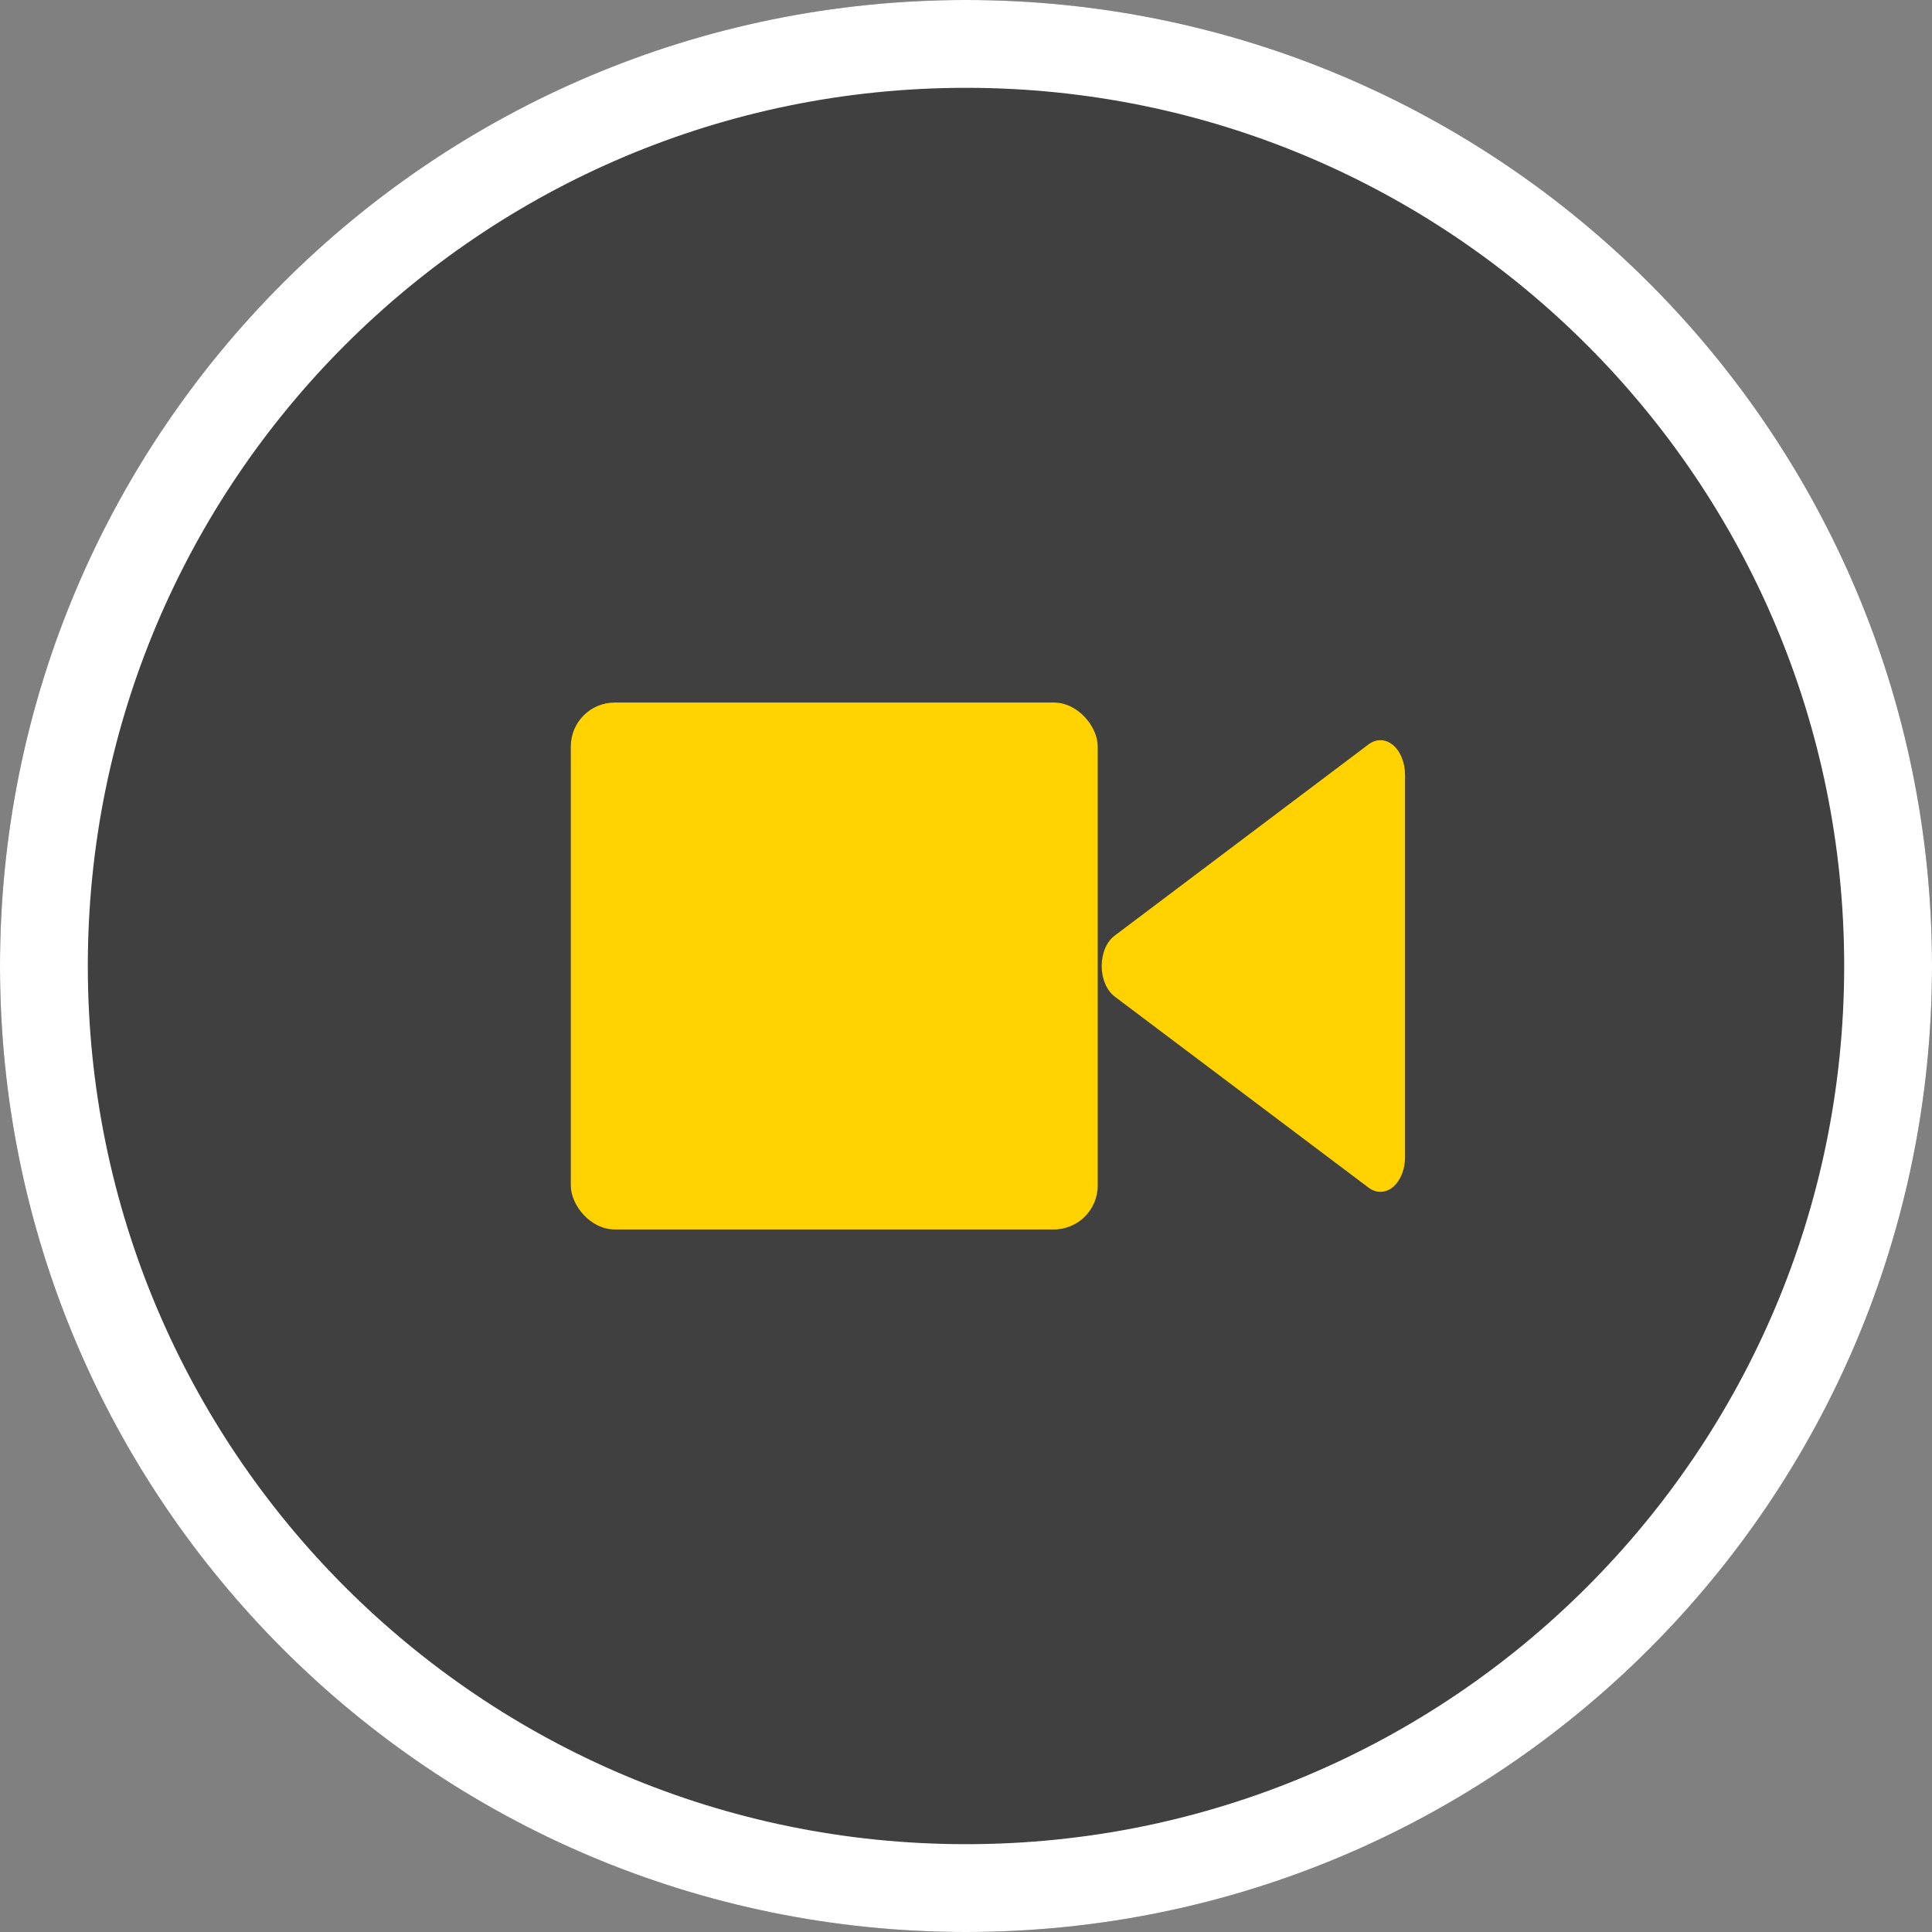
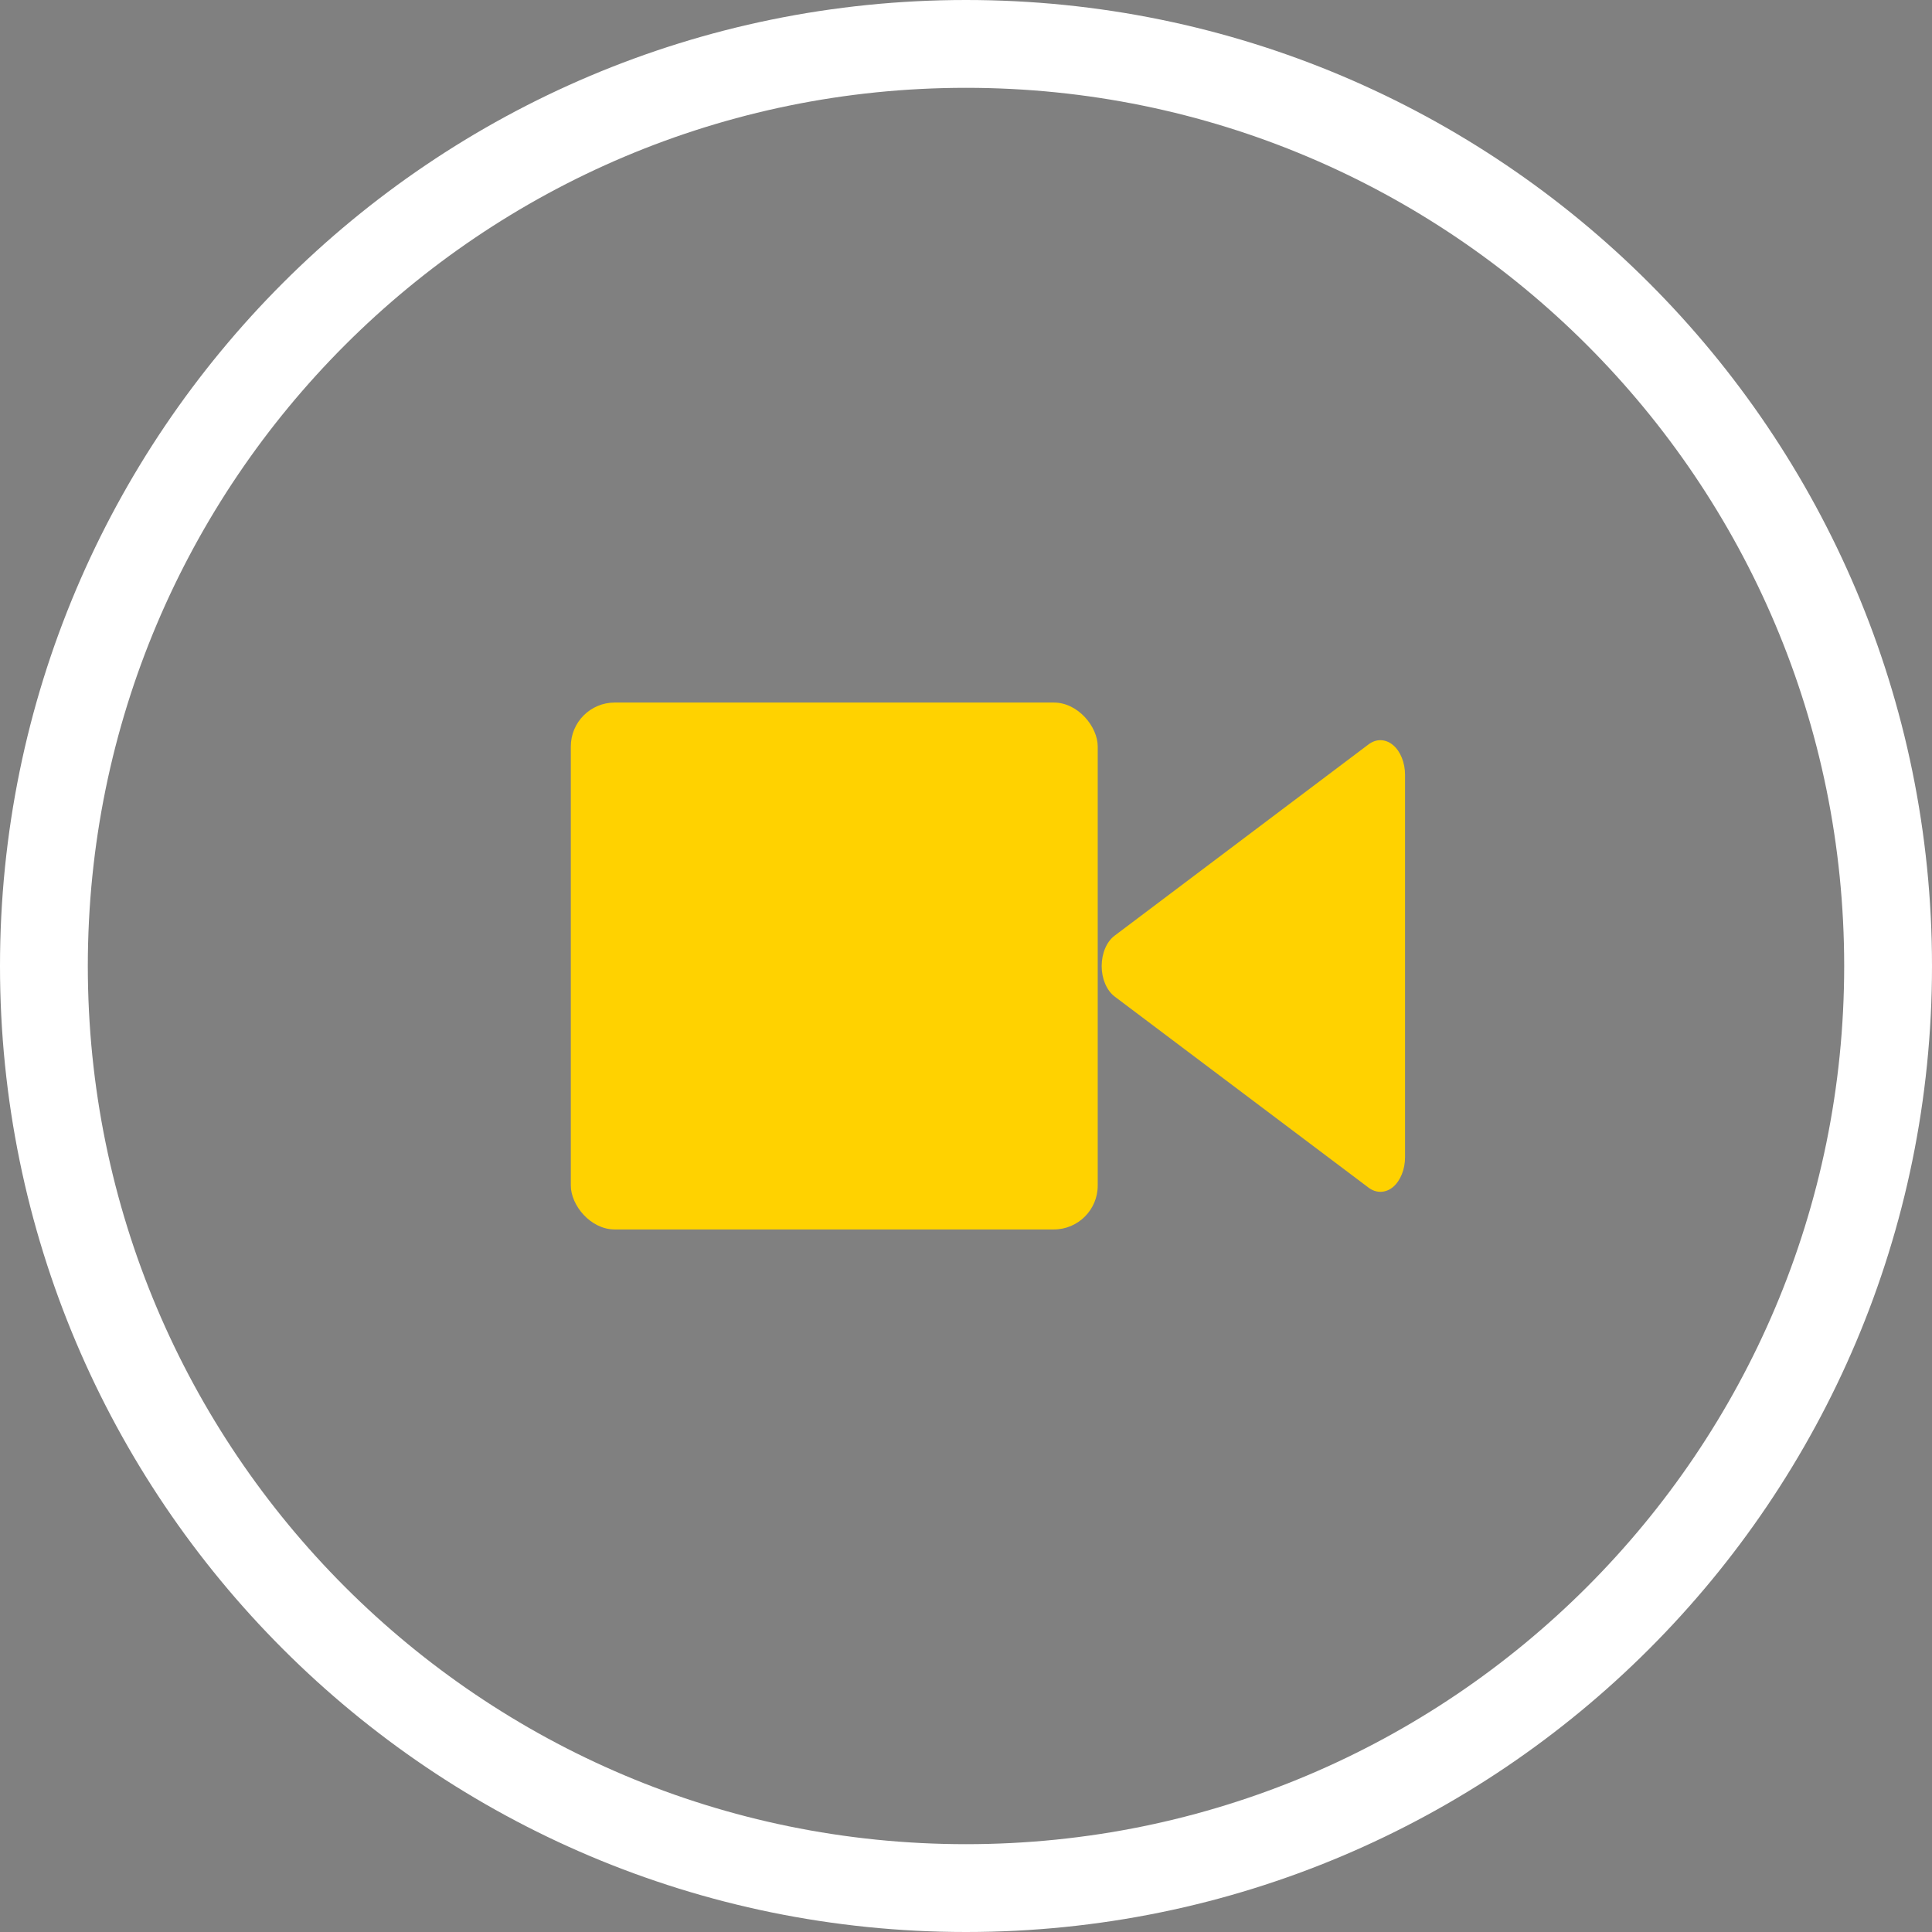
<svg xmlns="http://www.w3.org/2000/svg" xmlns:xlink="http://www.w3.org/1999/xlink" width="44px" height="44px" viewBox="0 0 44 44" version="1.1">
  <rect x="0" y="0" width="44" height="44" fill="#808080" stroke="none" />
  <title>btn_playmv_card_normal</title>
  <desc>Created with Sketch.</desc>
  <defs>
-     <path d="M22,44 C34.15,44 44,34.15 44,22 C44,9.85 34.15,0 22,0 C9.85,0 0,9.85 0,22 C0,34.15 9.85,44 22,44 Z" id="path-1" />
-   </defs>
+     </defs>
  <g id="Page-1" stroke="none" stroke-width="1" fill="none" fill-rule="evenodd">
    <g id="Artboard" transform="translate(-160, -169)">
-       <rect id="Rectangle" x="160" y="169" width="50" height="50" />
      <g id="50_play_mv_normal" transform="translate(160, 169)">
-         <rect id="Rectangle-13" x="0" y="0" width="50" height="50" />
        <g stroke-width="1" fill-rule="evenodd">
          <g id="Oval">
            <use fill-opacity="0.5" fill="#000000" fill-rule="evenodd" xlink:href="#path-1" />
            <path stroke="#FFFFFF" stroke-width="2" d="M22,43 C33.598,43 43,33.598 43,22 C43,10.402 33.598,1 22,1 C10.402,1 1,10.402 1,22 C1,33.598 10.402,43 22,43 Z" />
          </g>
          <g id="Group-16" transform="translate(13, 16)" fill="#FFD200">
            <path d="M12.923,0.953 C12.75,0.82 12.531,0.826 12.363,0.968 C12.195,1.111 12.091,1.37 12.091,1.644 L12.091,10.354 C12.091,10.63 12.196,10.889 12.361,11.028 C12.448,11.103 12.549,11.143 12.654,11.143 C12.746,11.143 12.838,11.11 12.921,11.048 L18.705,6.691 C18.887,6.555 19,6.289 19,5.998 C19,5.71 18.888,5.445 18.705,5.305 L12.923,0.953 Z" id="Fill-1" transform="translate(15.545, 6) rotate(-180) translate(-15.545, -6) " />
            <rect id="Rectangle-6" x="0" y="0" width="12" height="12" rx="1" />
          </g>
        </g>
      </g>
    </g>
  </g>
</svg>